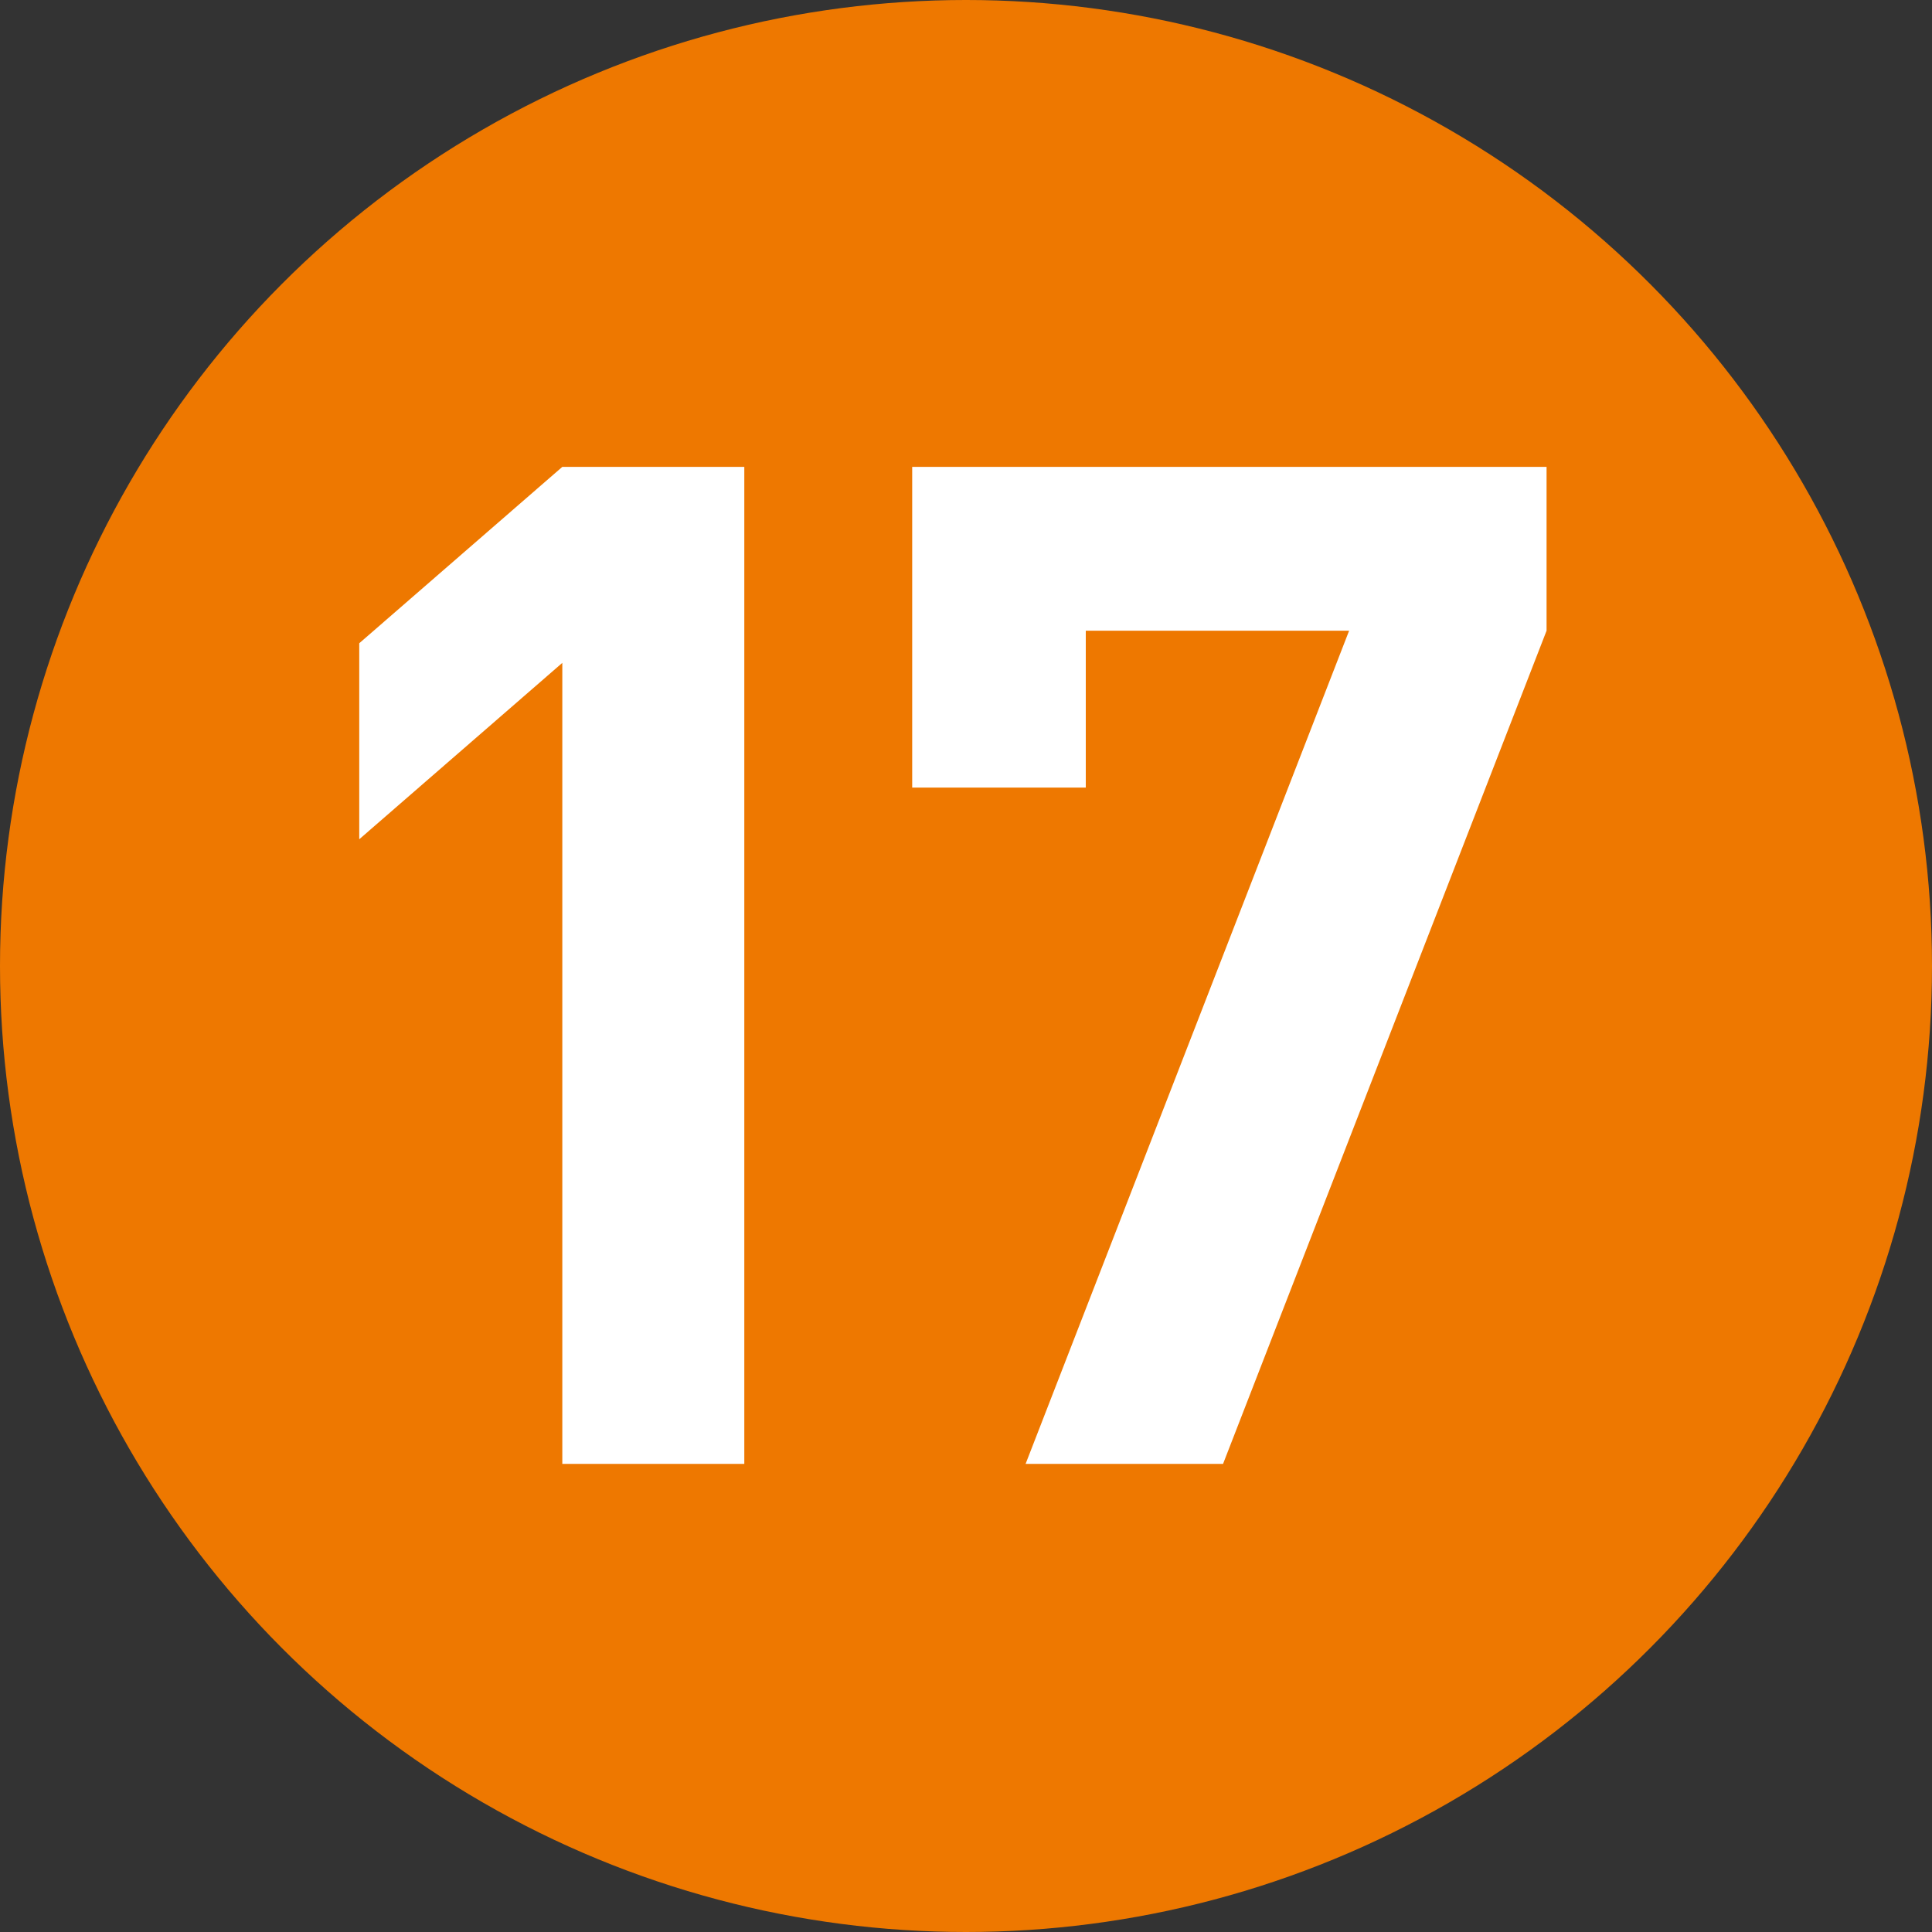
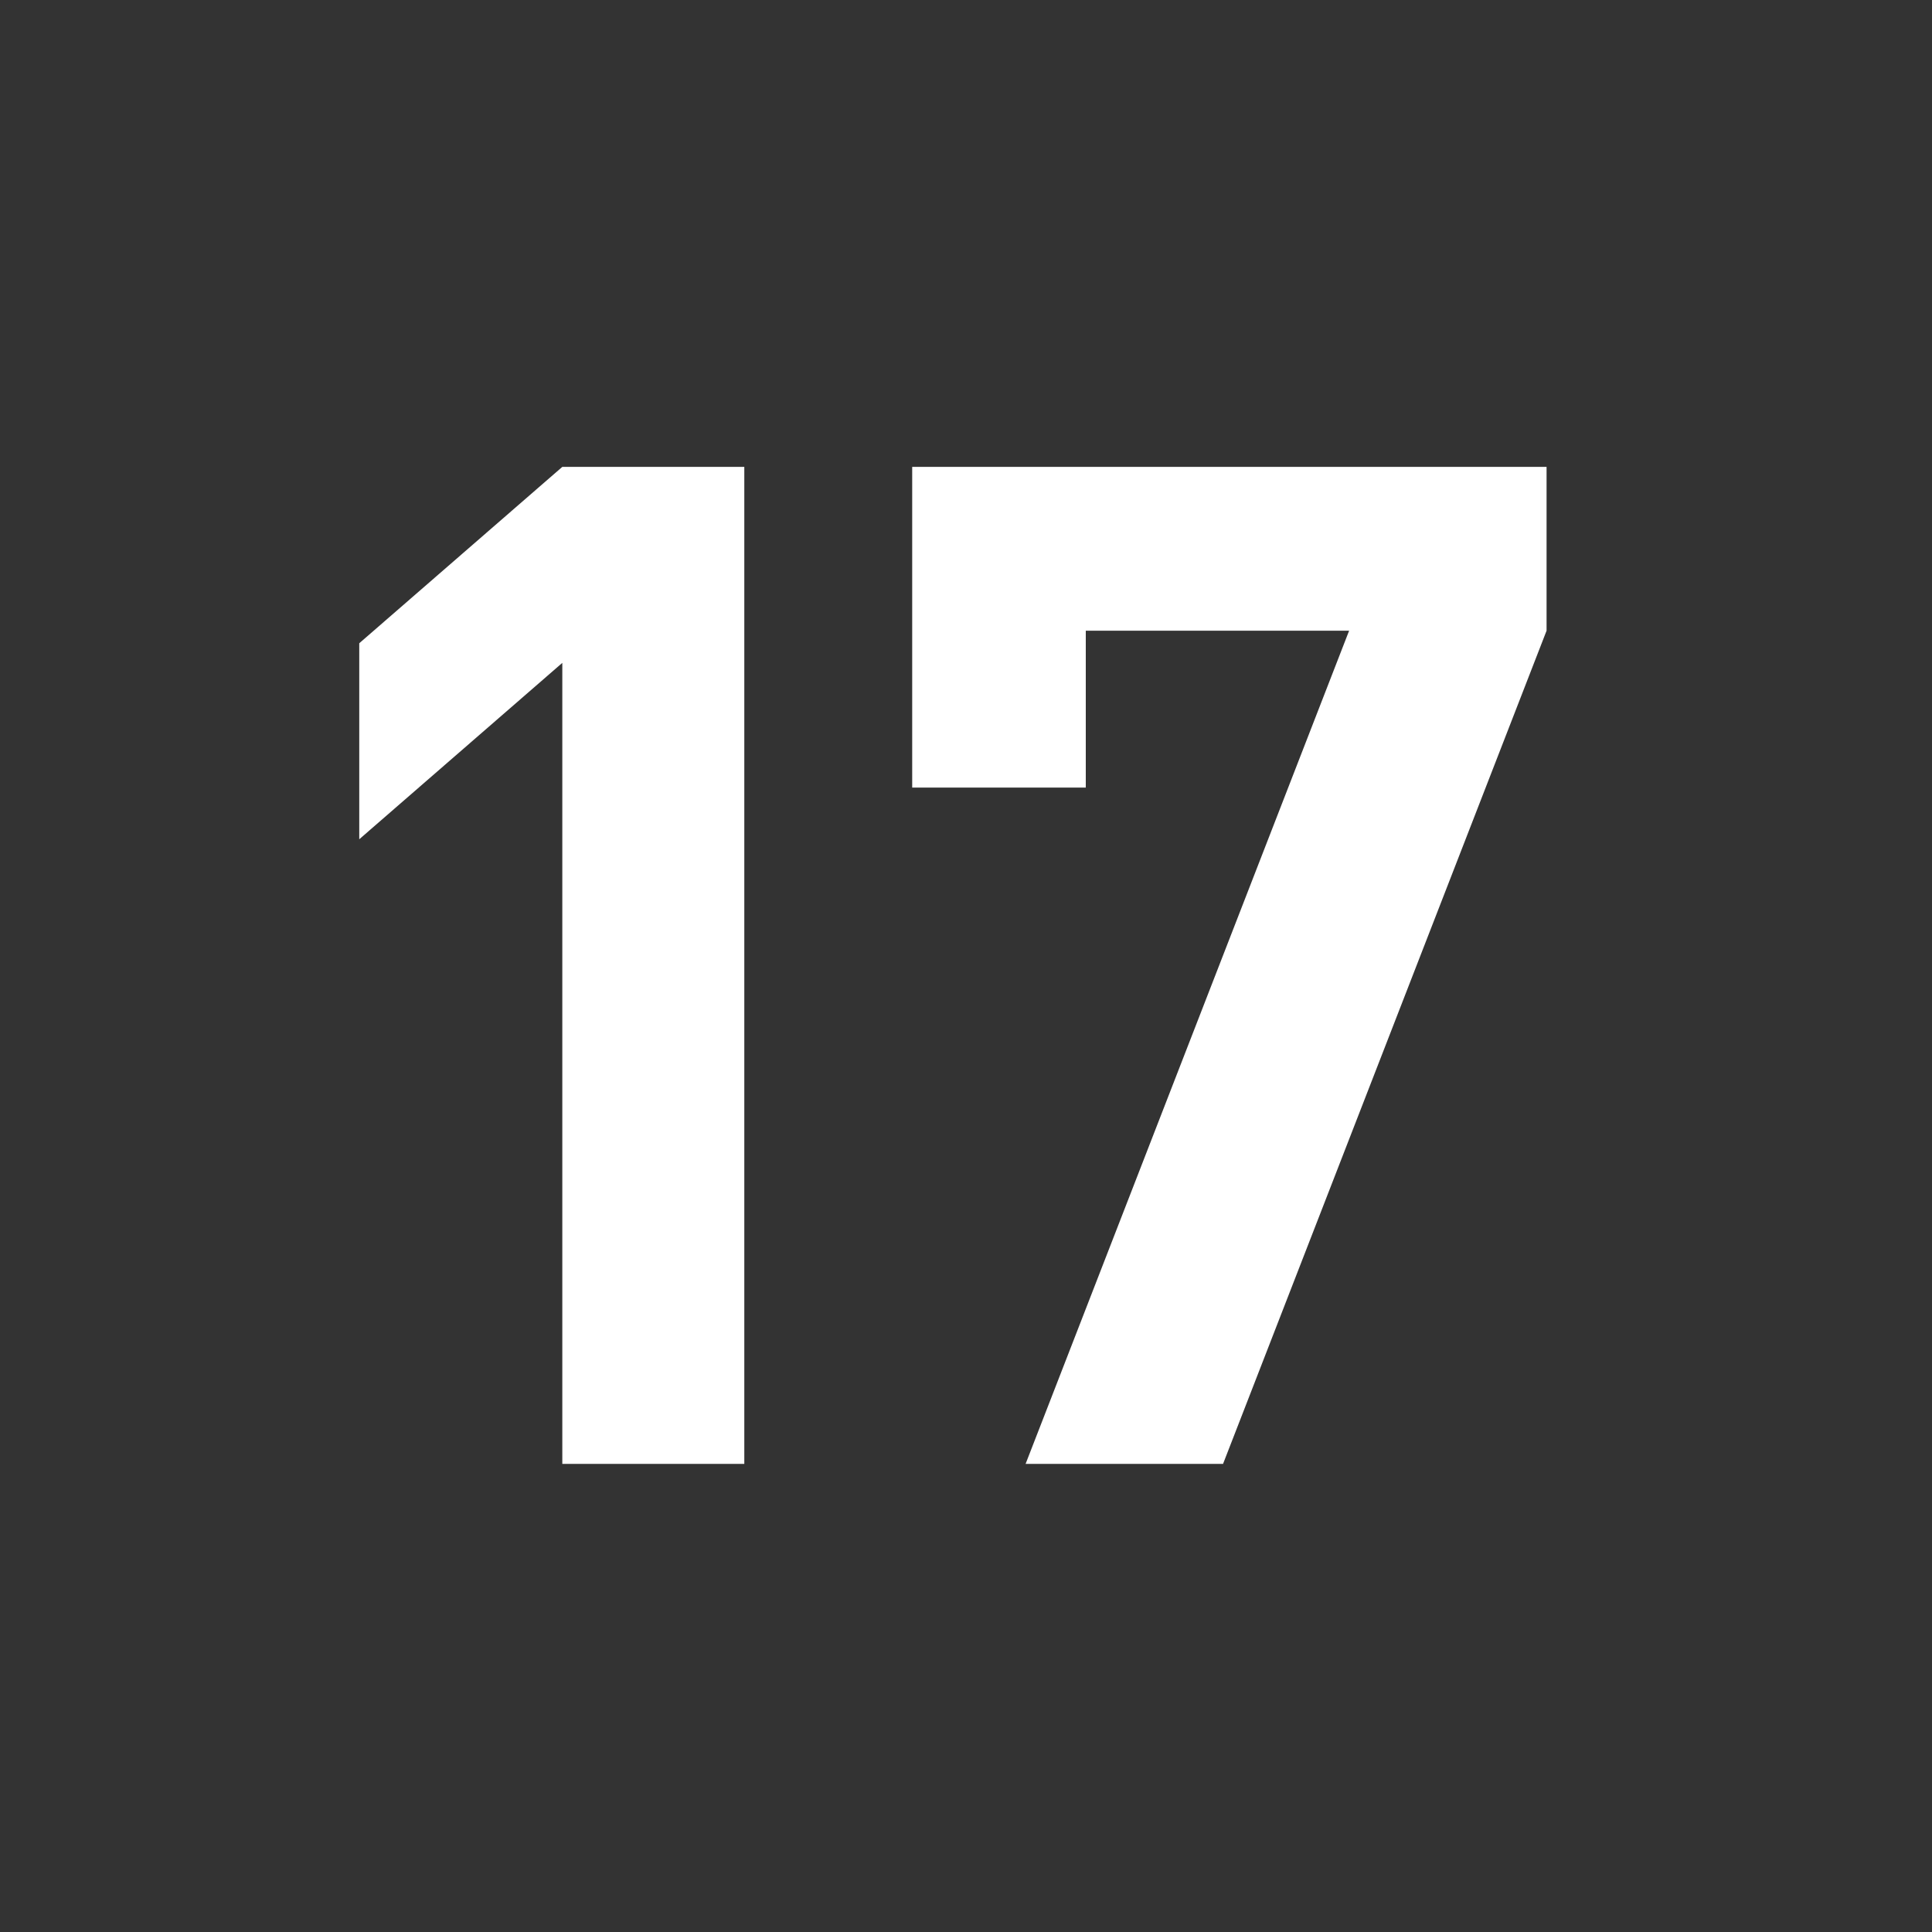
<svg xmlns="http://www.w3.org/2000/svg" version="1.1" id="レイヤー_1" x="0px" y="0px" width="20px" height="20px" viewBox="0 0 20 20" enable-background="new 0 0 20 20" xml:space="preserve">
  <rect x="0" y="0" width="20" height="20" fill="#333333" stroke="none" />
  <g>
-     <circle fill="#EE7800" cx="10" cy="10" r="10" />
    <g>
      <g>
        <path fill="#FFFFFF" d="M5.821,15.154V6.862L3.719,8.688V6.659l2.102-1.826h1.884v10.321H5.821z" />
-         <path fill="#FFFFFF" d="M12.661,15.154h-2.044l3.349-8.625H11.24v1.624H9.443V4.833h6.567v1.696L12.661,15.154z" />
+         <path fill="#FFFFFF" d="M12.661,15.154h-2.044l3.349-8.625H11.24v1.624H9.443V4.833h6.567v1.696L12.661,15.154" />
      </g>
    </g>
  </g>
</svg>